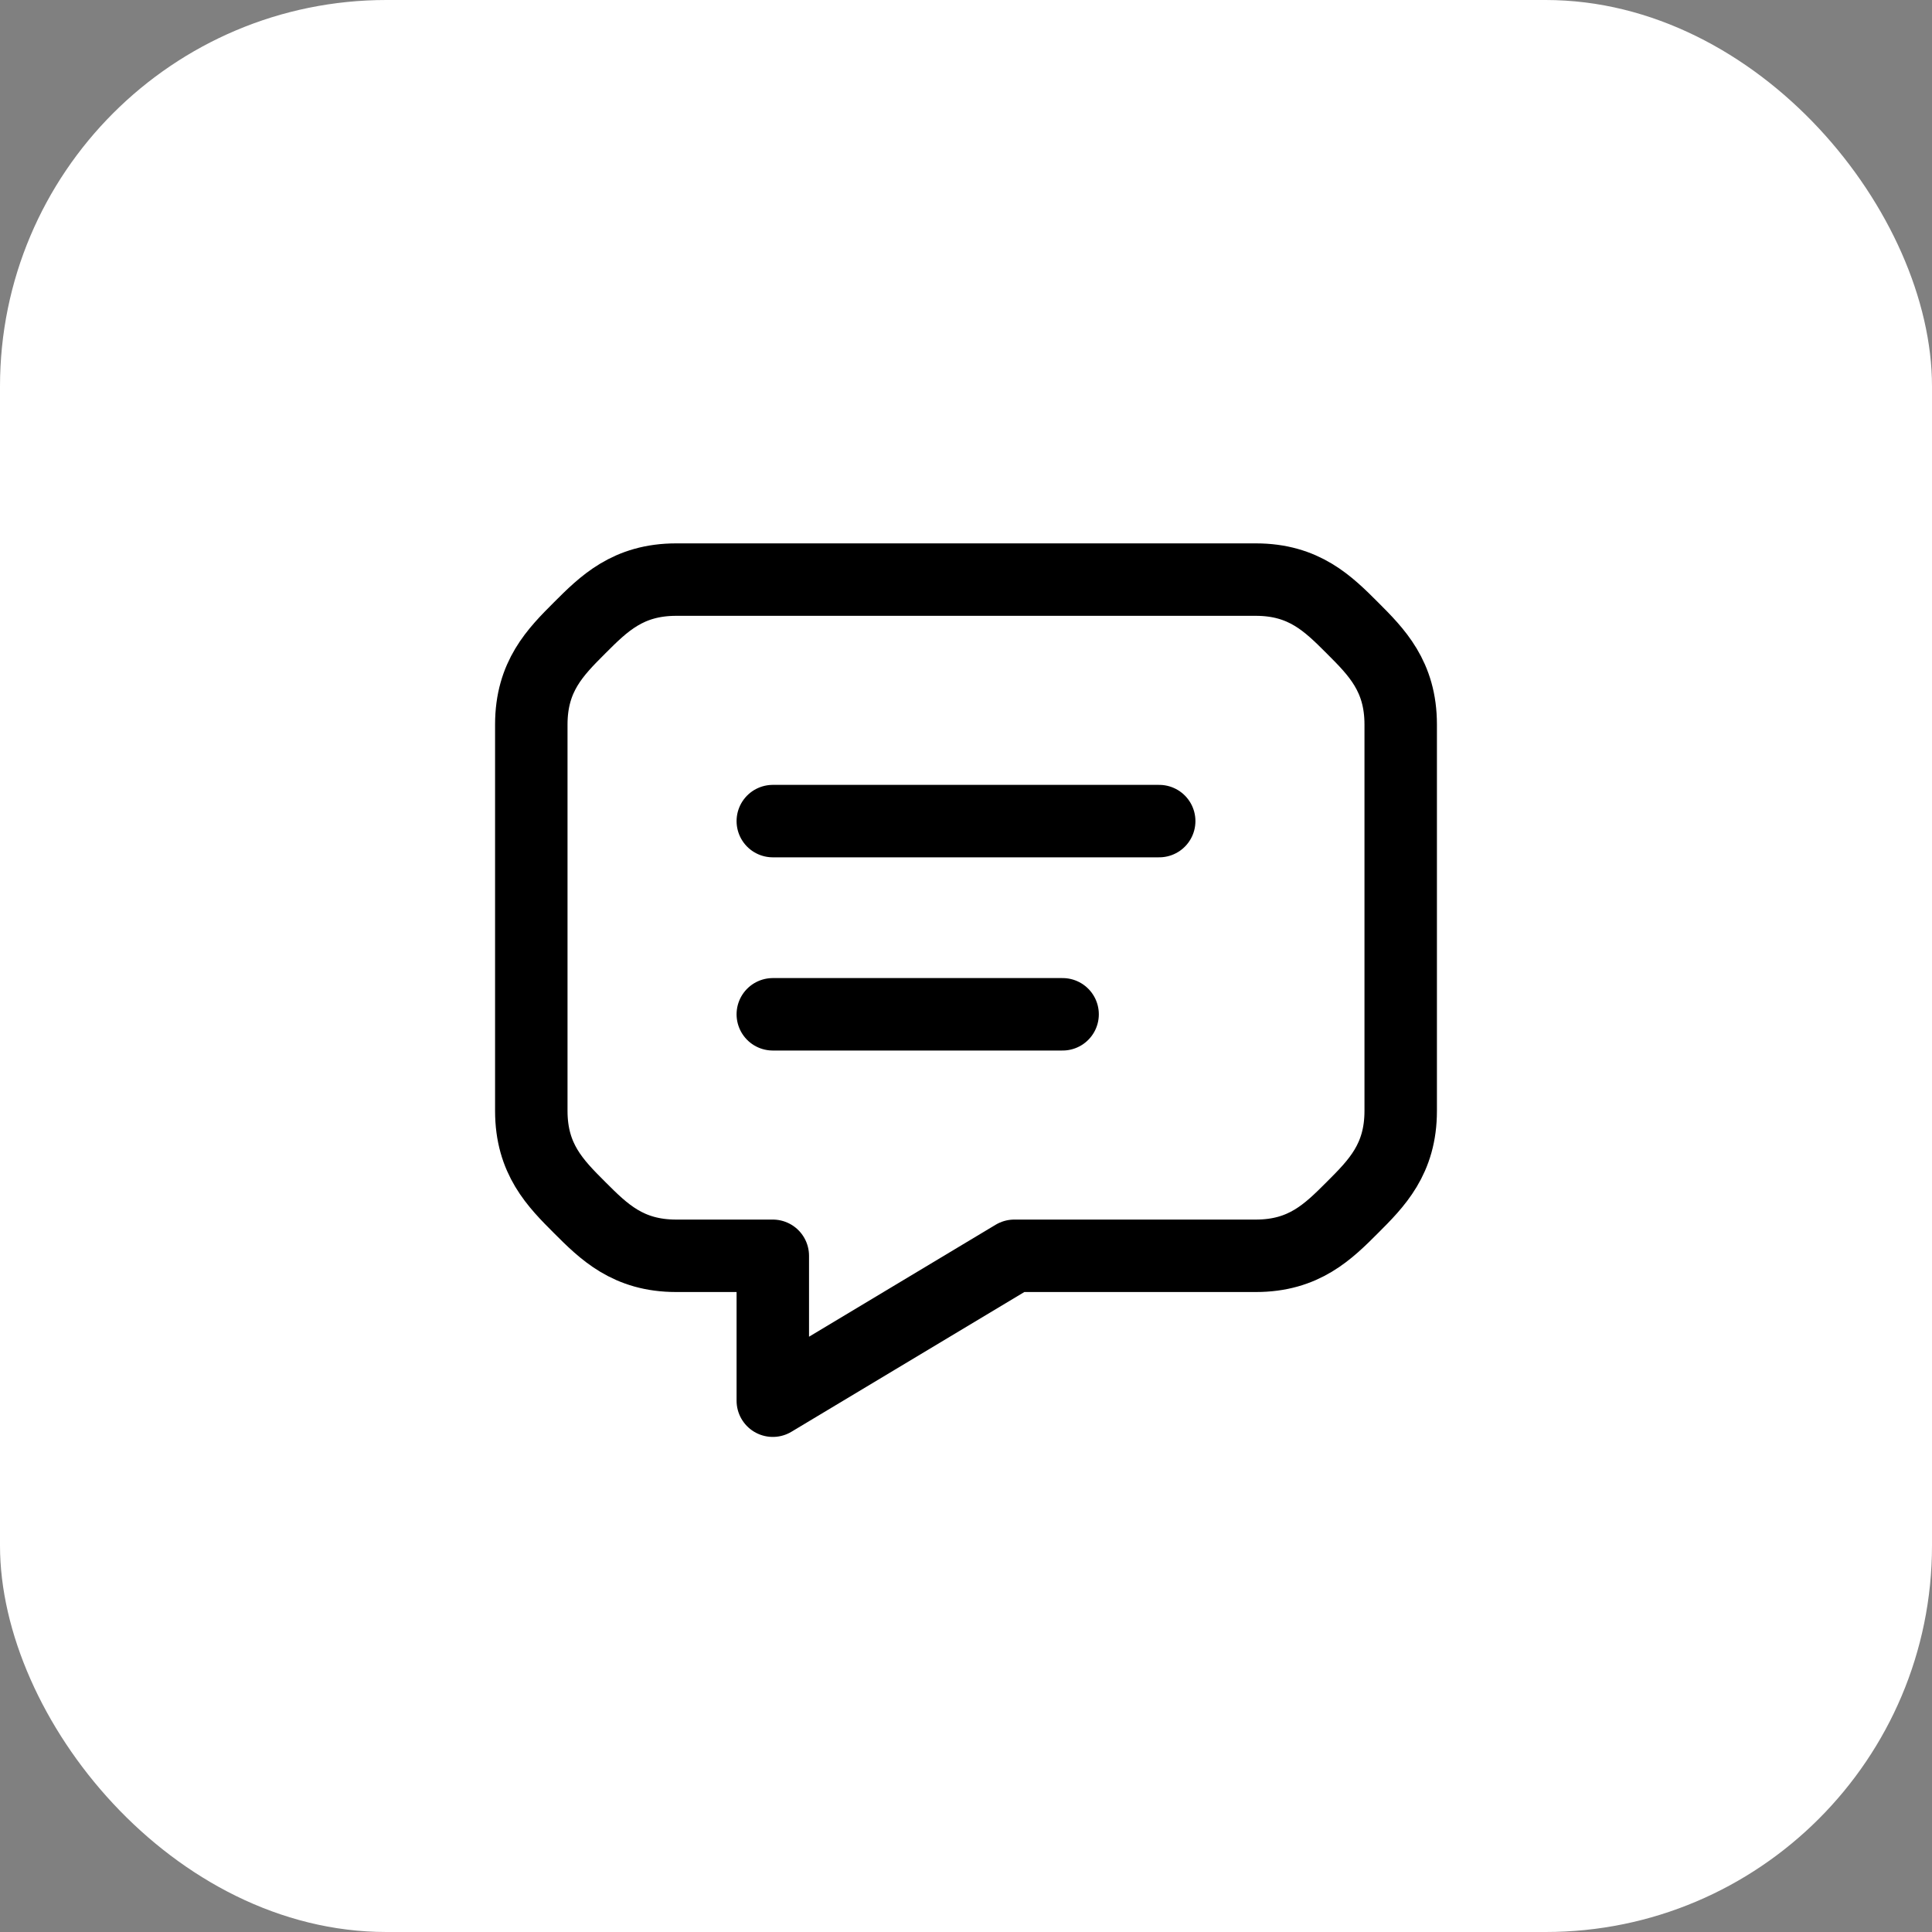
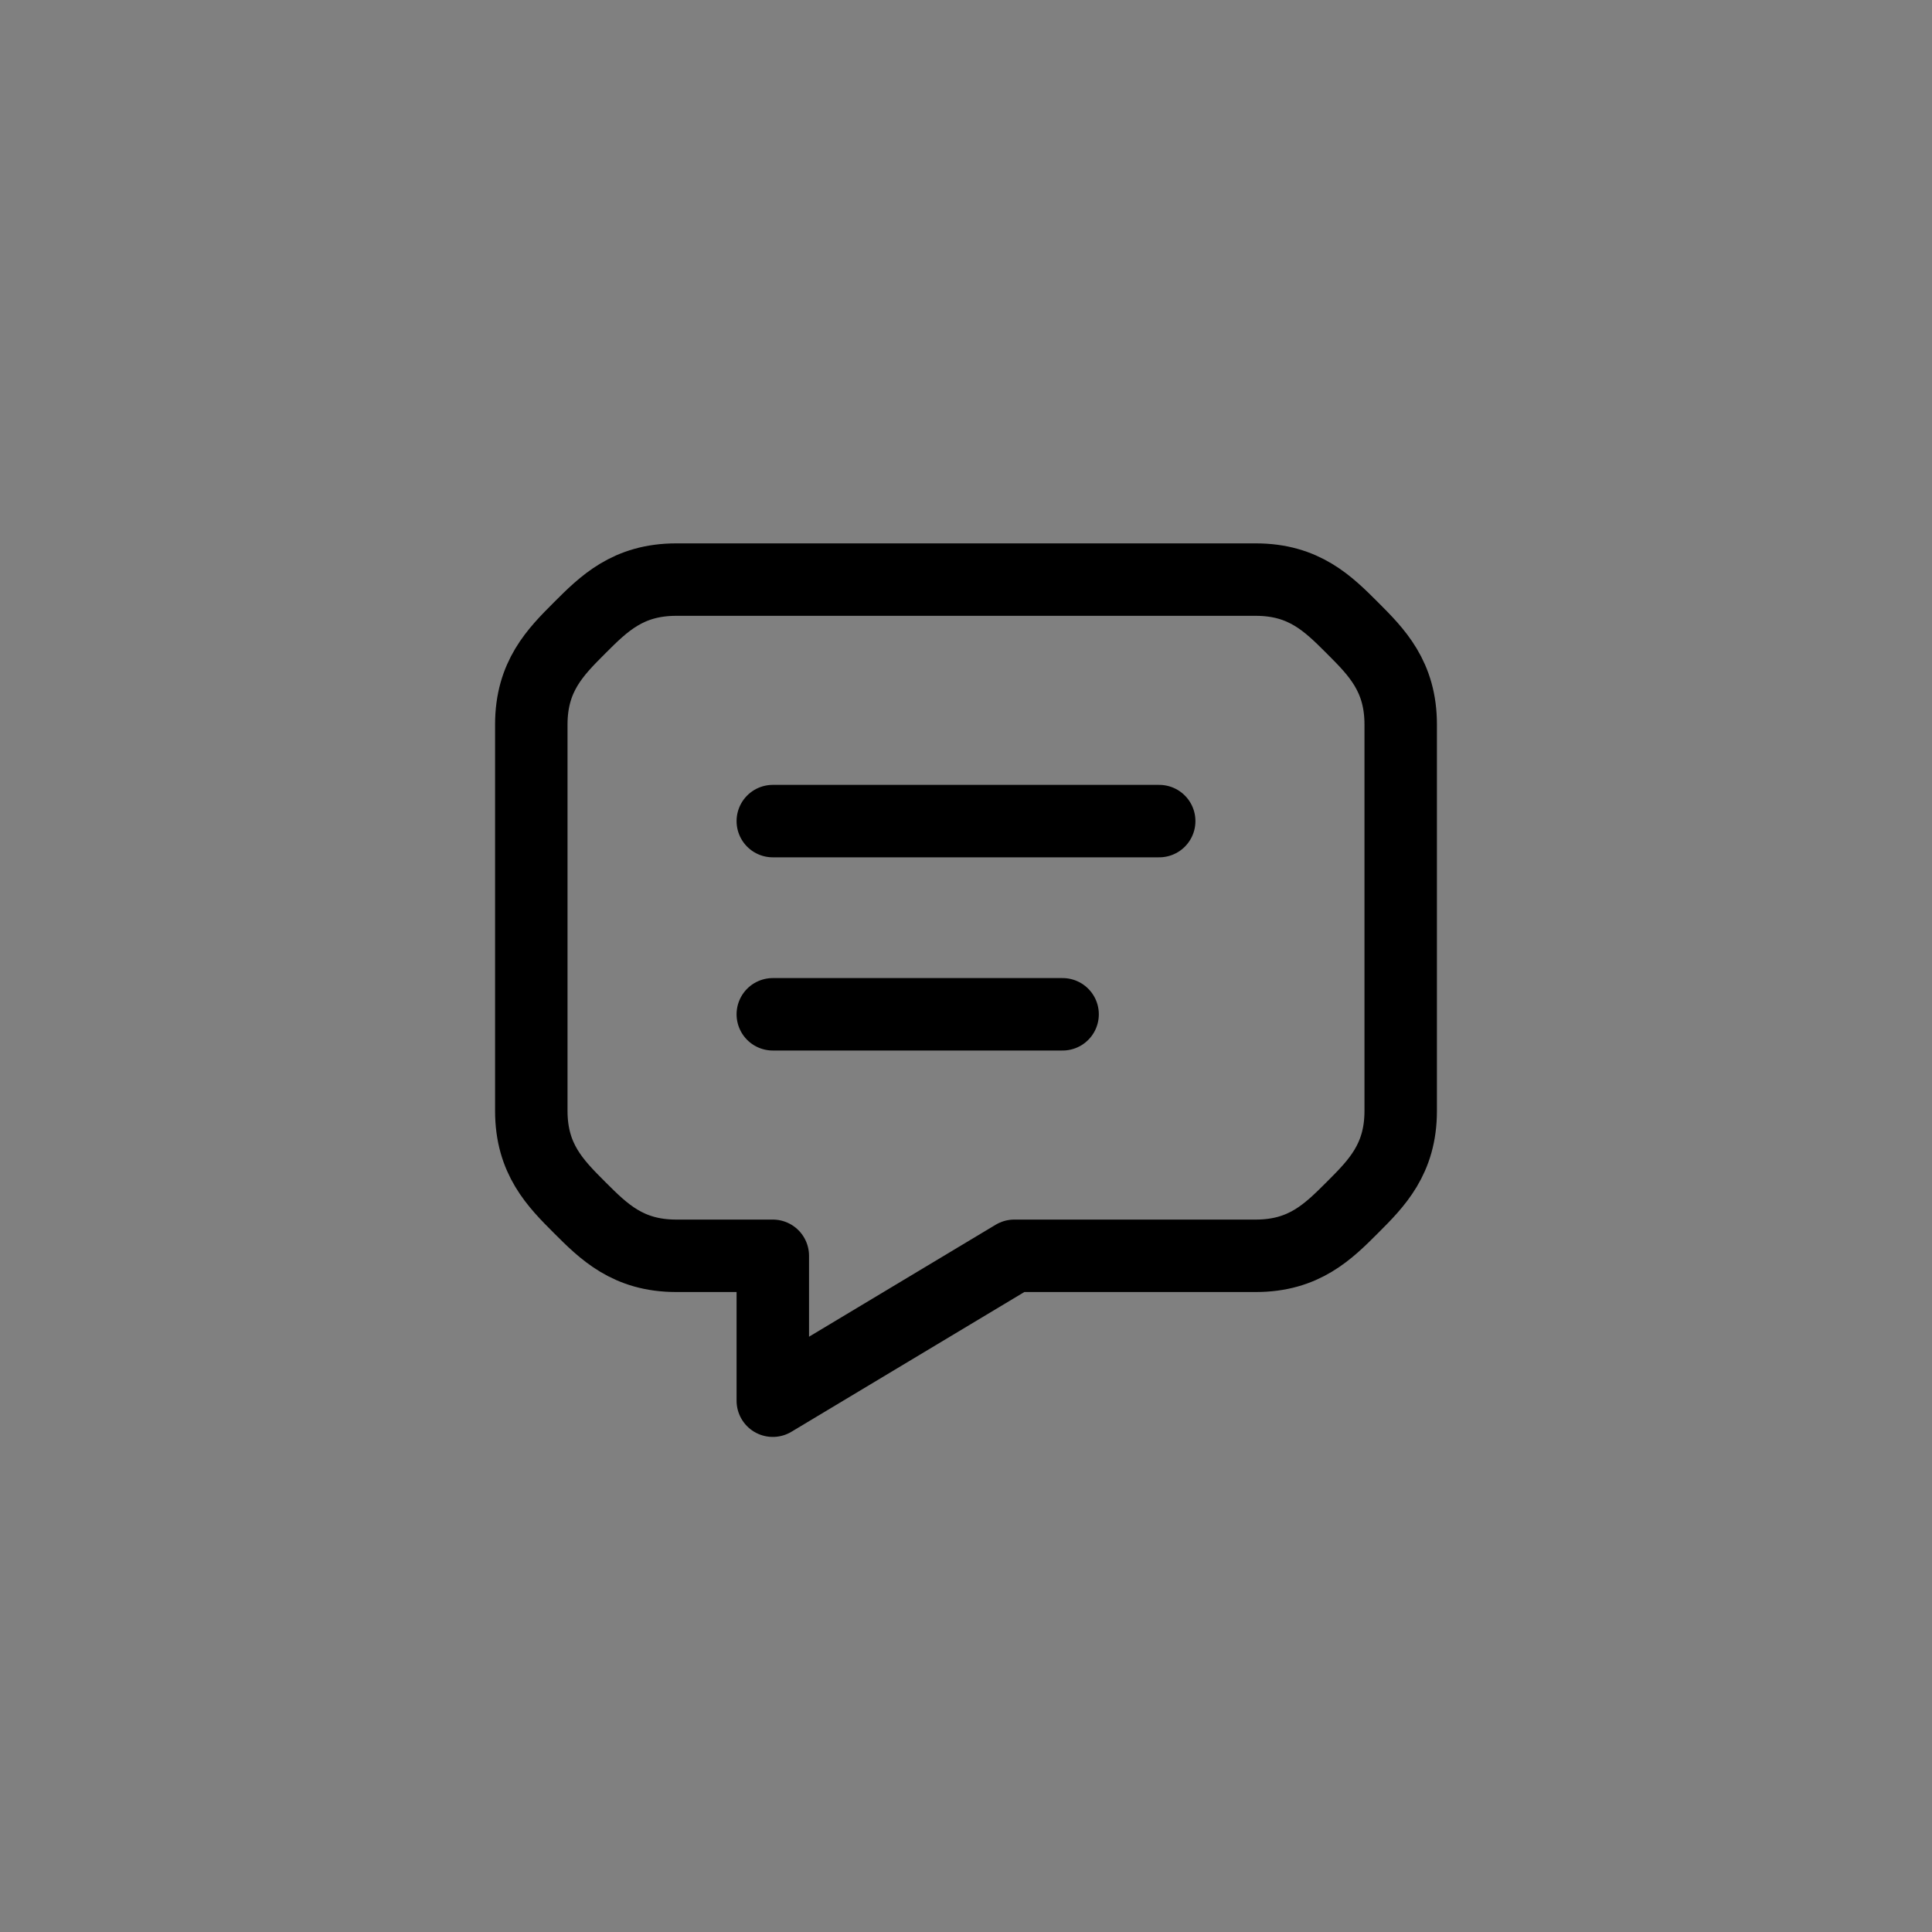
<svg xmlns="http://www.w3.org/2000/svg" fill="none" height="80" viewBox="0 0 80 80" width="80">
  <rect x="0" y="0" width="80" height="80" fill="#808080" stroke="none" />
-   <rect fill="#fff" height="80" rx="16" width="80" />
  <path d="m32 34h16m-16 8h12m8-18c2 0 3 1 4 2s2 2 2 4v16c0 2-1 3-2 4s-2 2-4 2h-10l-10 6v-6h-4c-2 0-3-1-4-2s-2-2-2-4v-16c0-2 1-3 2-4s2-2 4-2z" stroke="#000" stroke-linecap="round" stroke-linejoin="round" stroke-width="3" />
</svg>